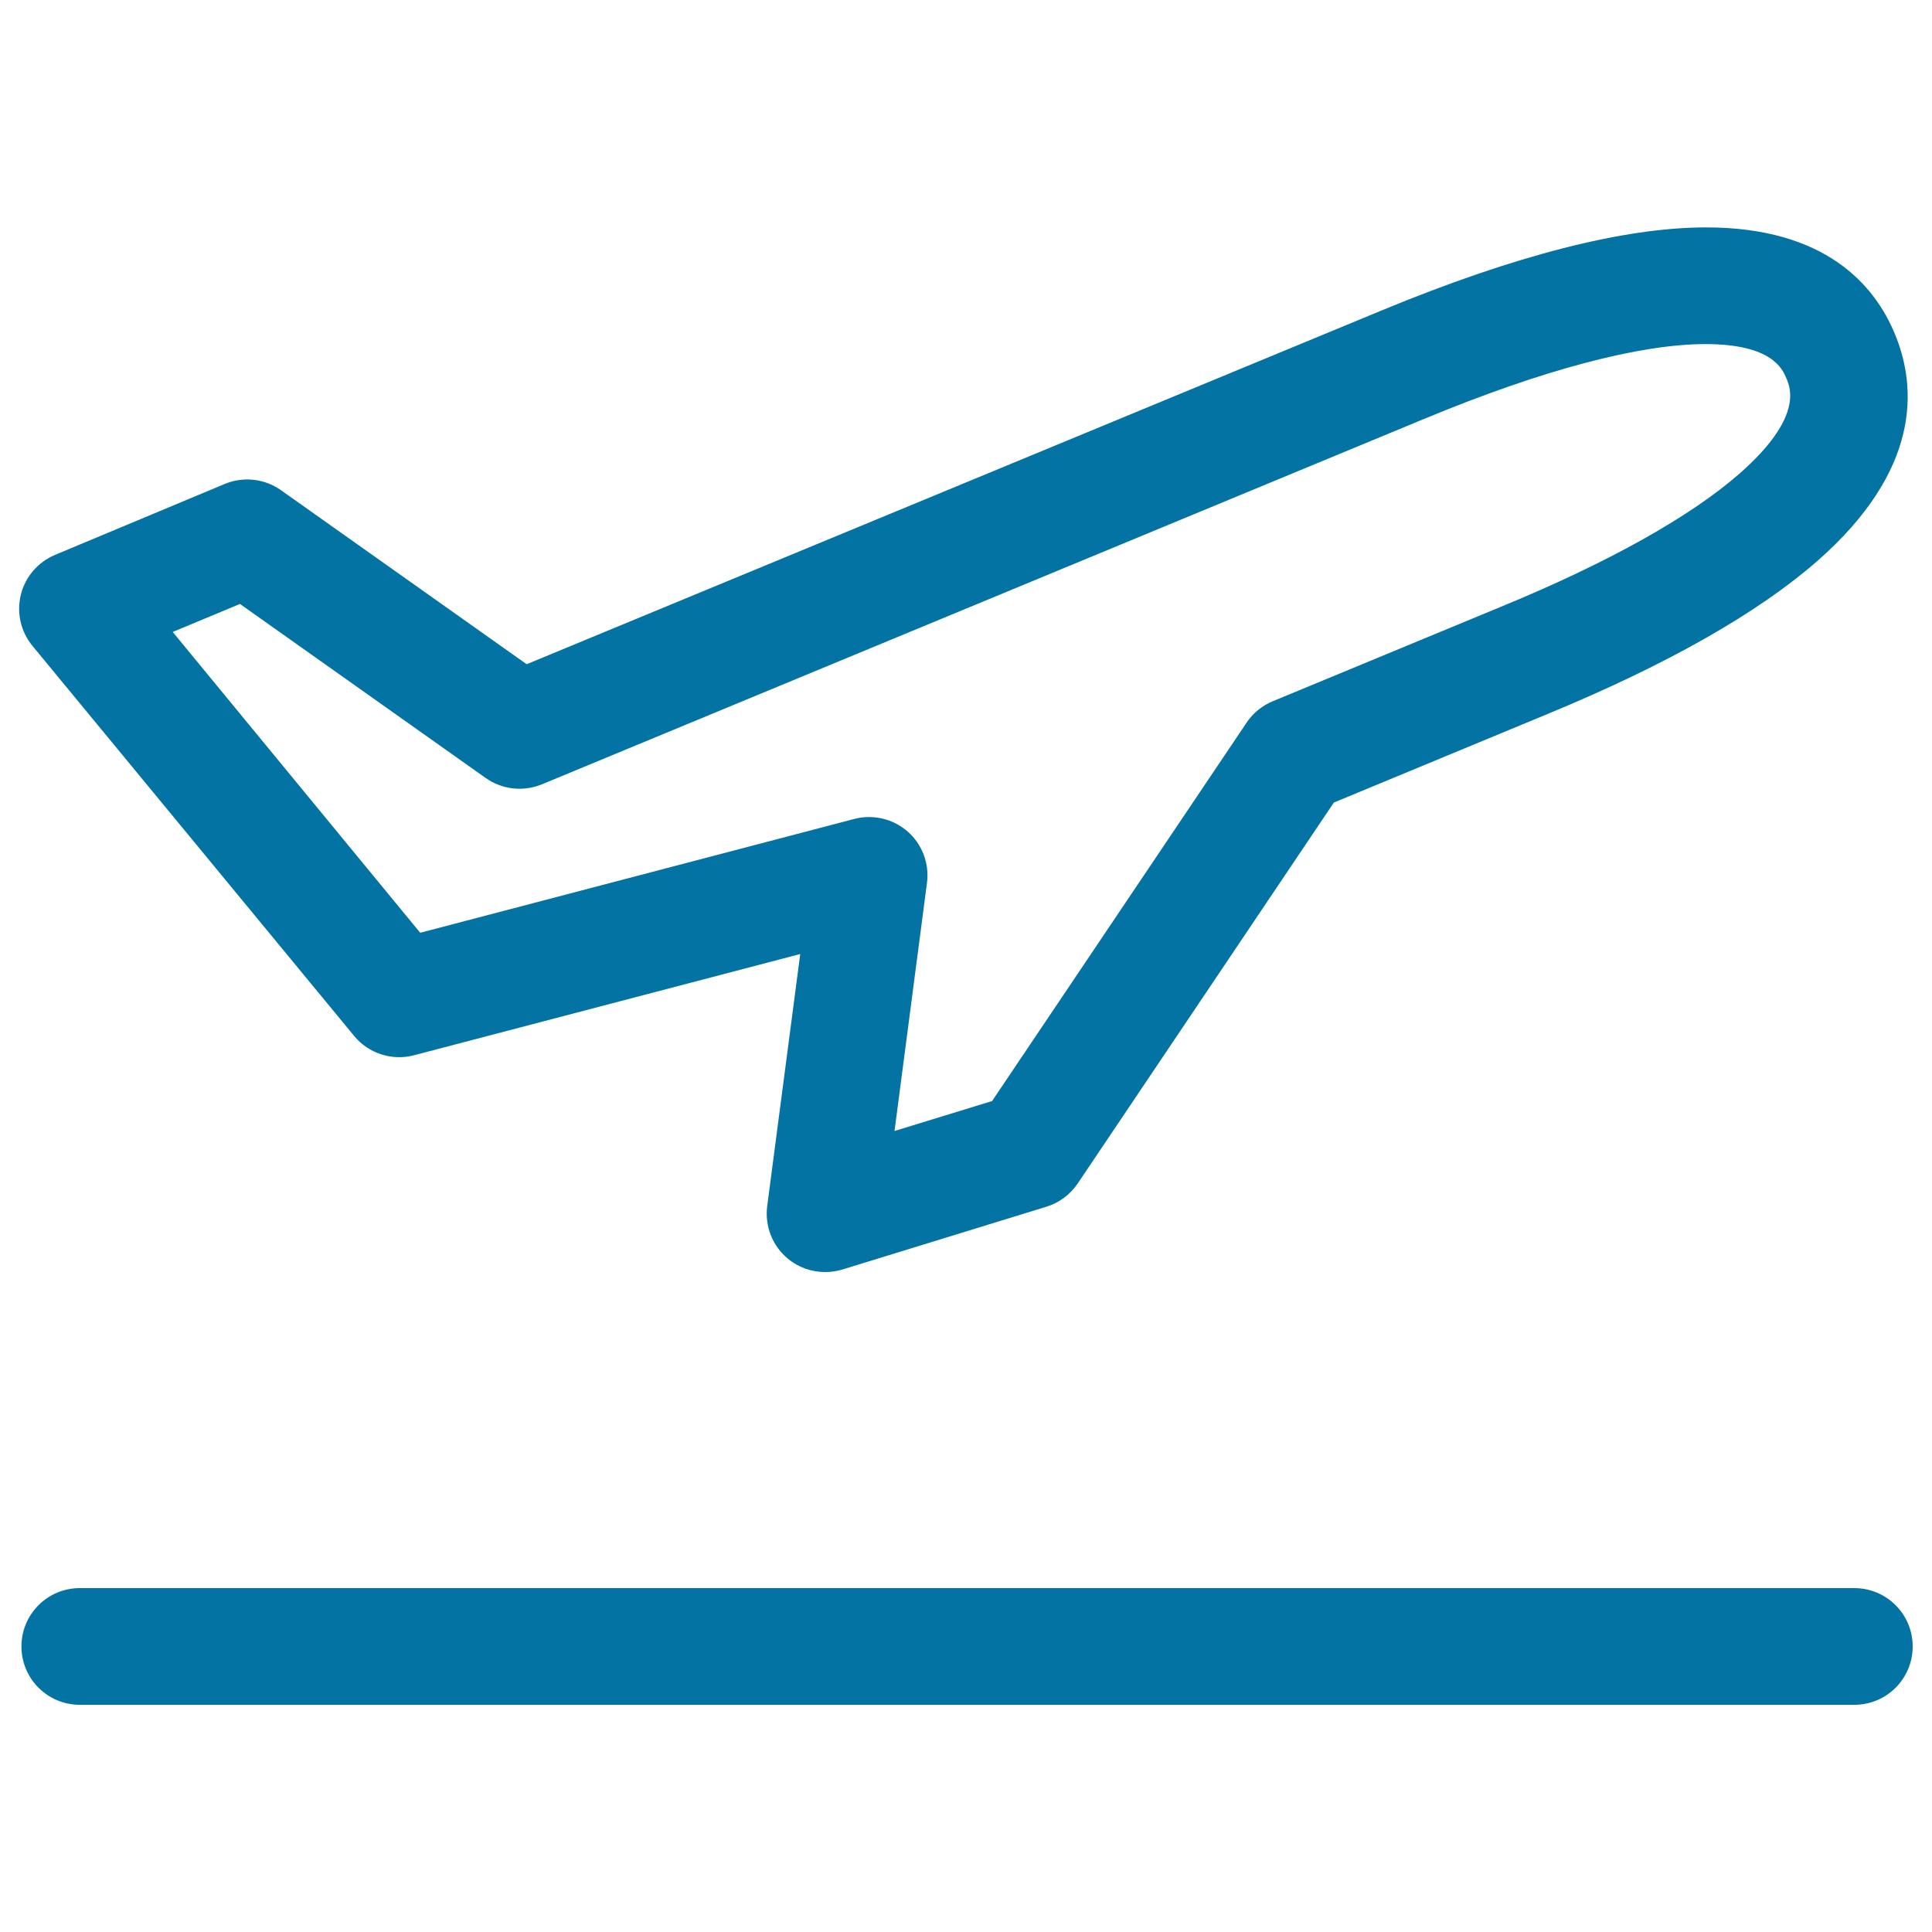
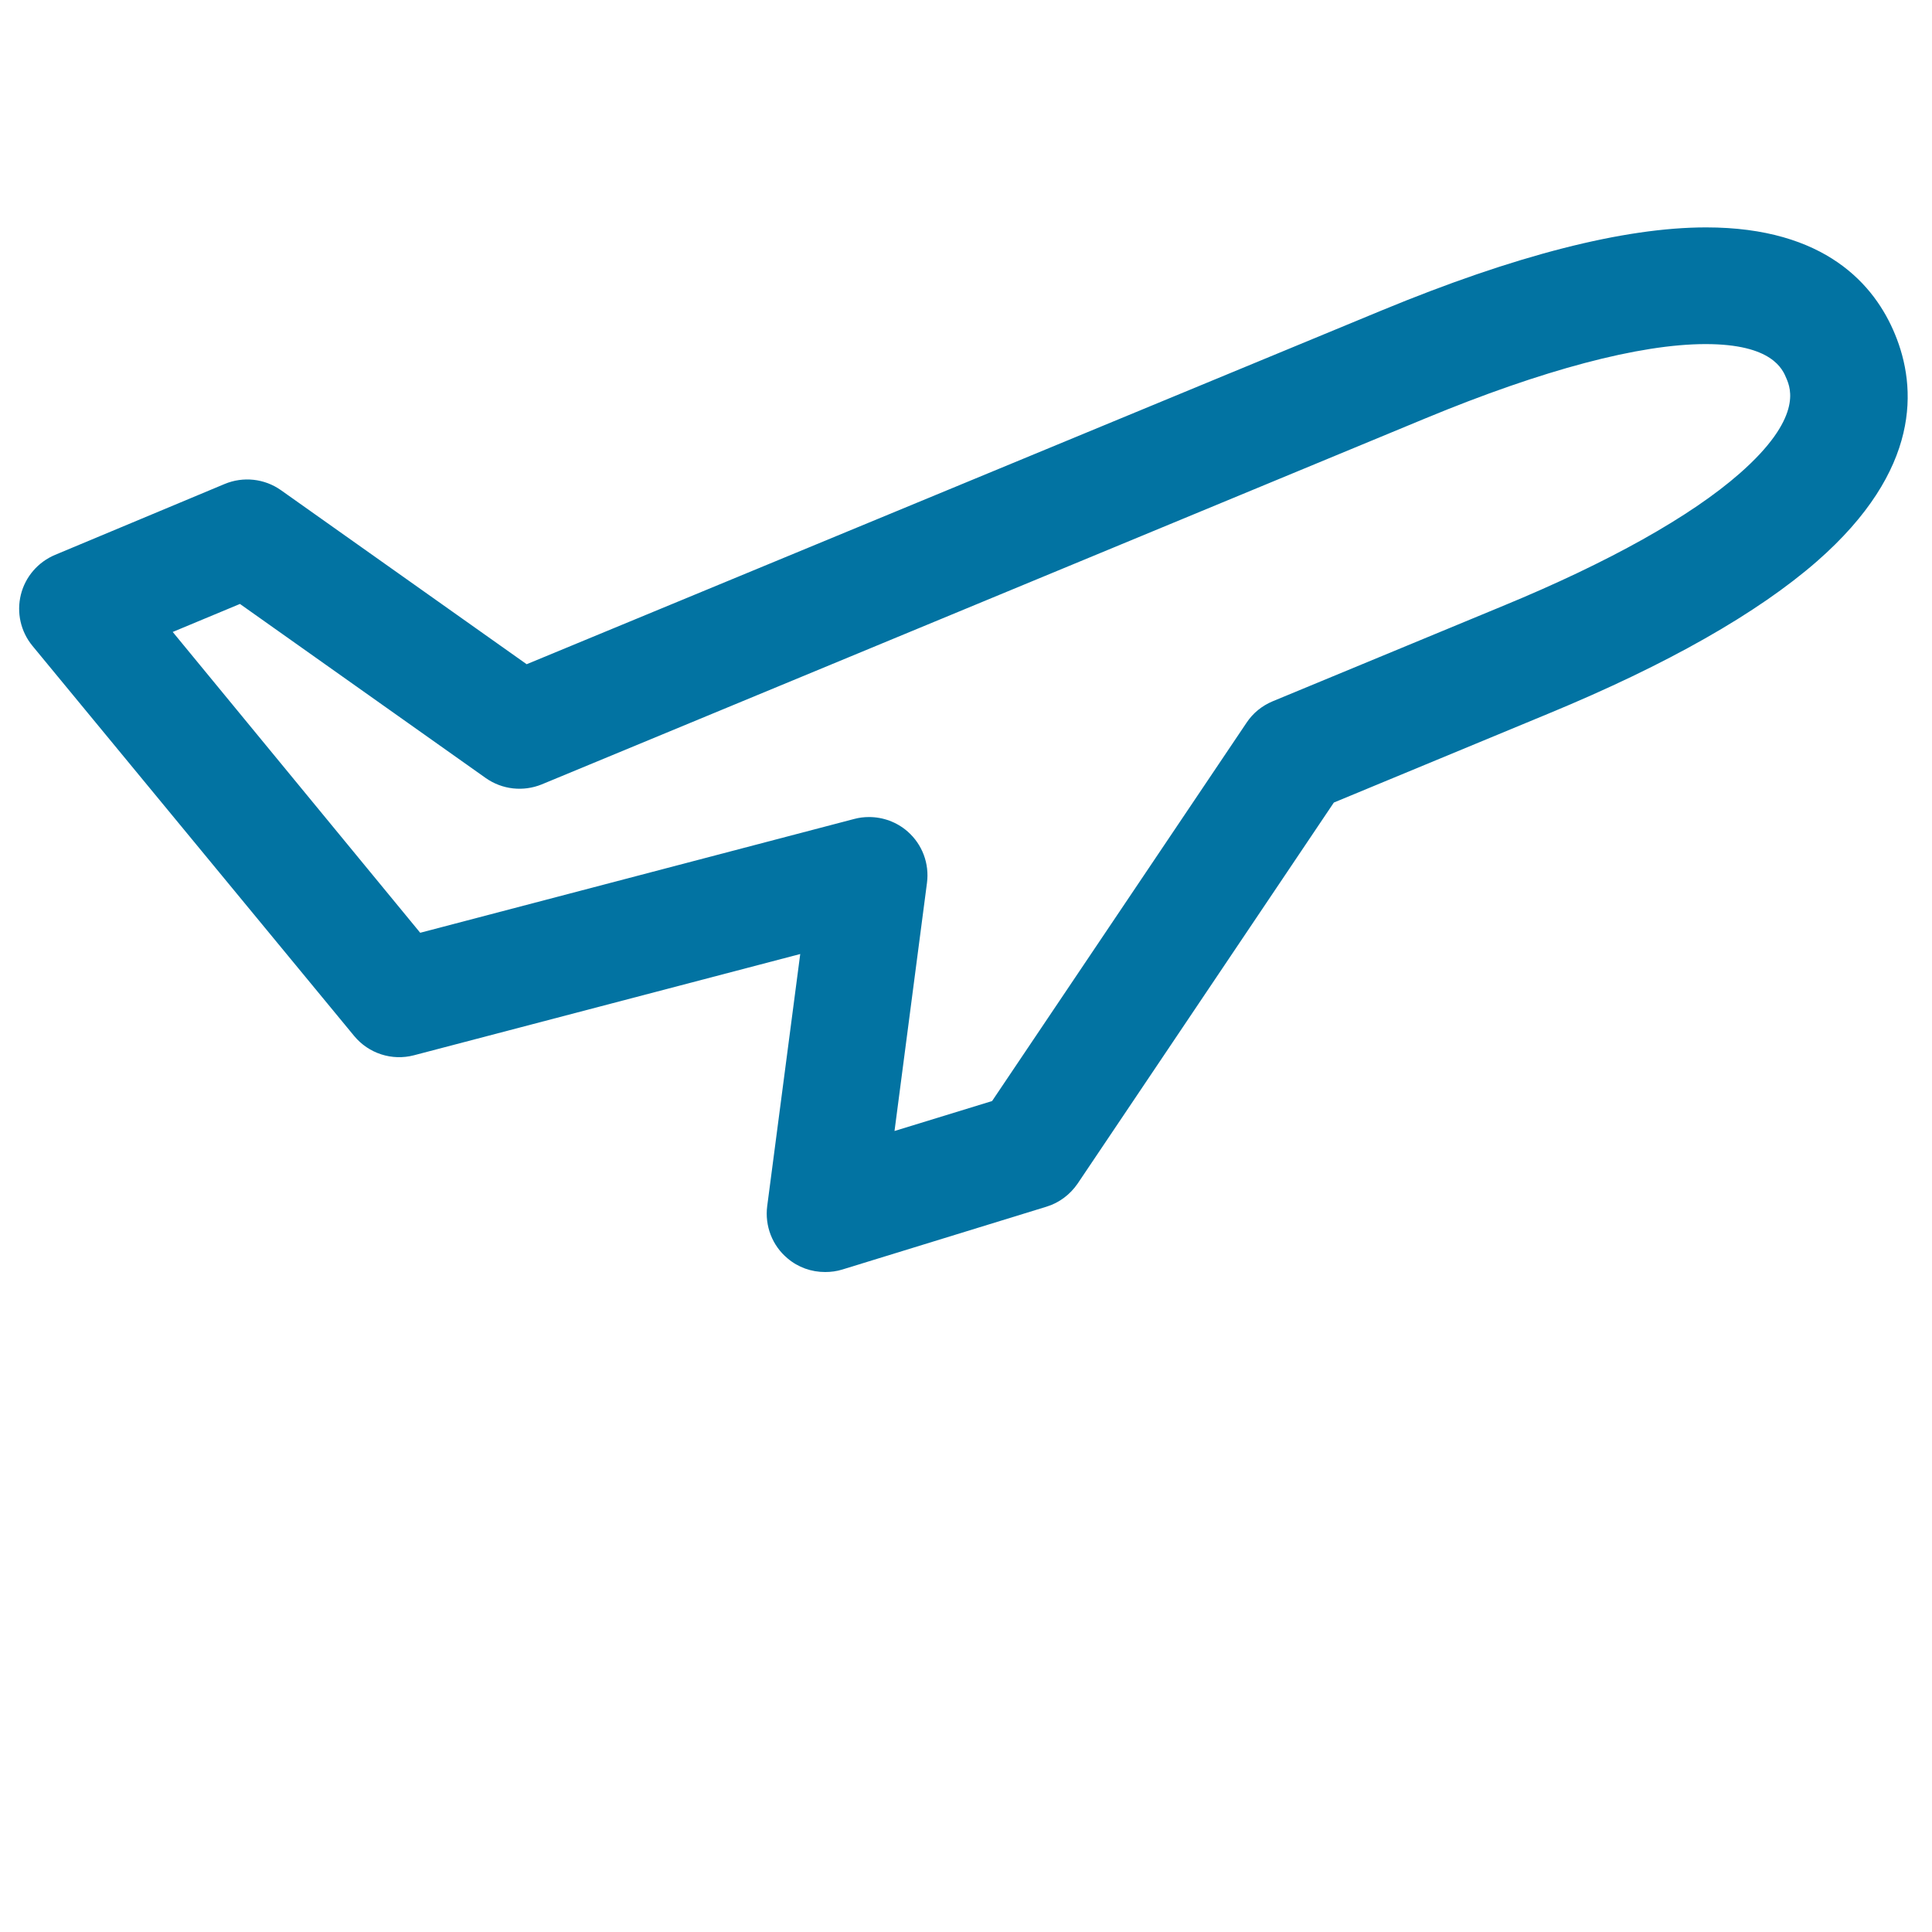
<svg xmlns="http://www.w3.org/2000/svg" viewBox="0 0 1000 1000" style="fill:#0273a2">
  <title>Departure SVG icon</title>
  <g>
-     <path d="M959.8,822H41.3c-16.7,0-30.2,13.5-30.2,30.2s13.5,30.2,30.2,30.2h918.5c16.7,0,30.2-13.5,30.2-30.2S976.5,822,959.8,822z" />
    <path d="M183.3,536.2c7.5,9.1,19.6,13,31,10l199.9-52.4l-17.1,130.5c-1.3,10.2,2.6,20.4,10.5,27c5.5,4.7,12.4,7.1,19.5,7.1c3,0,6-0.4,8.9-1.3l105.6-32.5c6.6-2,12.3-6.3,16.2-12l132.6-197.2l111-46c61.7-25.5,108.4-52.1,139.1-78.9c54-47.3,51.7-90.1,40.3-117.6c-10.4-25.2-35.8-55.2-97.7-55.2c-42.6,0-99.1,14.5-168,43L272.6,343.8l-127.2-90.1c-8.5-6-19.5-7.2-29.1-3.2l-87.8,36.7c-8.8,3.7-15.4,11.3-17.7,20.6c-2.3,9.3-0.1,19.1,6,26.5L183.3,536.2z M124.2,312.6l127.2,90.1c8.5,6,19.4,7.2,29,3.3l457.5-189.5c60.6-25.1,110.8-38.4,144.9-38.4c34.5,0,39.9,13,41.9,17.9c2.1,5,8.4,20.4-24.3,49.1c-25.3,22.2-67.6,45.9-122.4,68.5L658.7,363c-5.5,2.3-10.2,6.1-13.5,11.1L513.5,569.9l-50.5,15.5l16.8-128.4c1.3-10-2.4-19.9-10-26.6c-5.6-4.9-12.7-7.5-20-7.5c-2.6,0-5.1,0.3-7.7,1l-224.6,58.9L89.4,327.1L124.2,312.6z" />
  </g>
</svg>